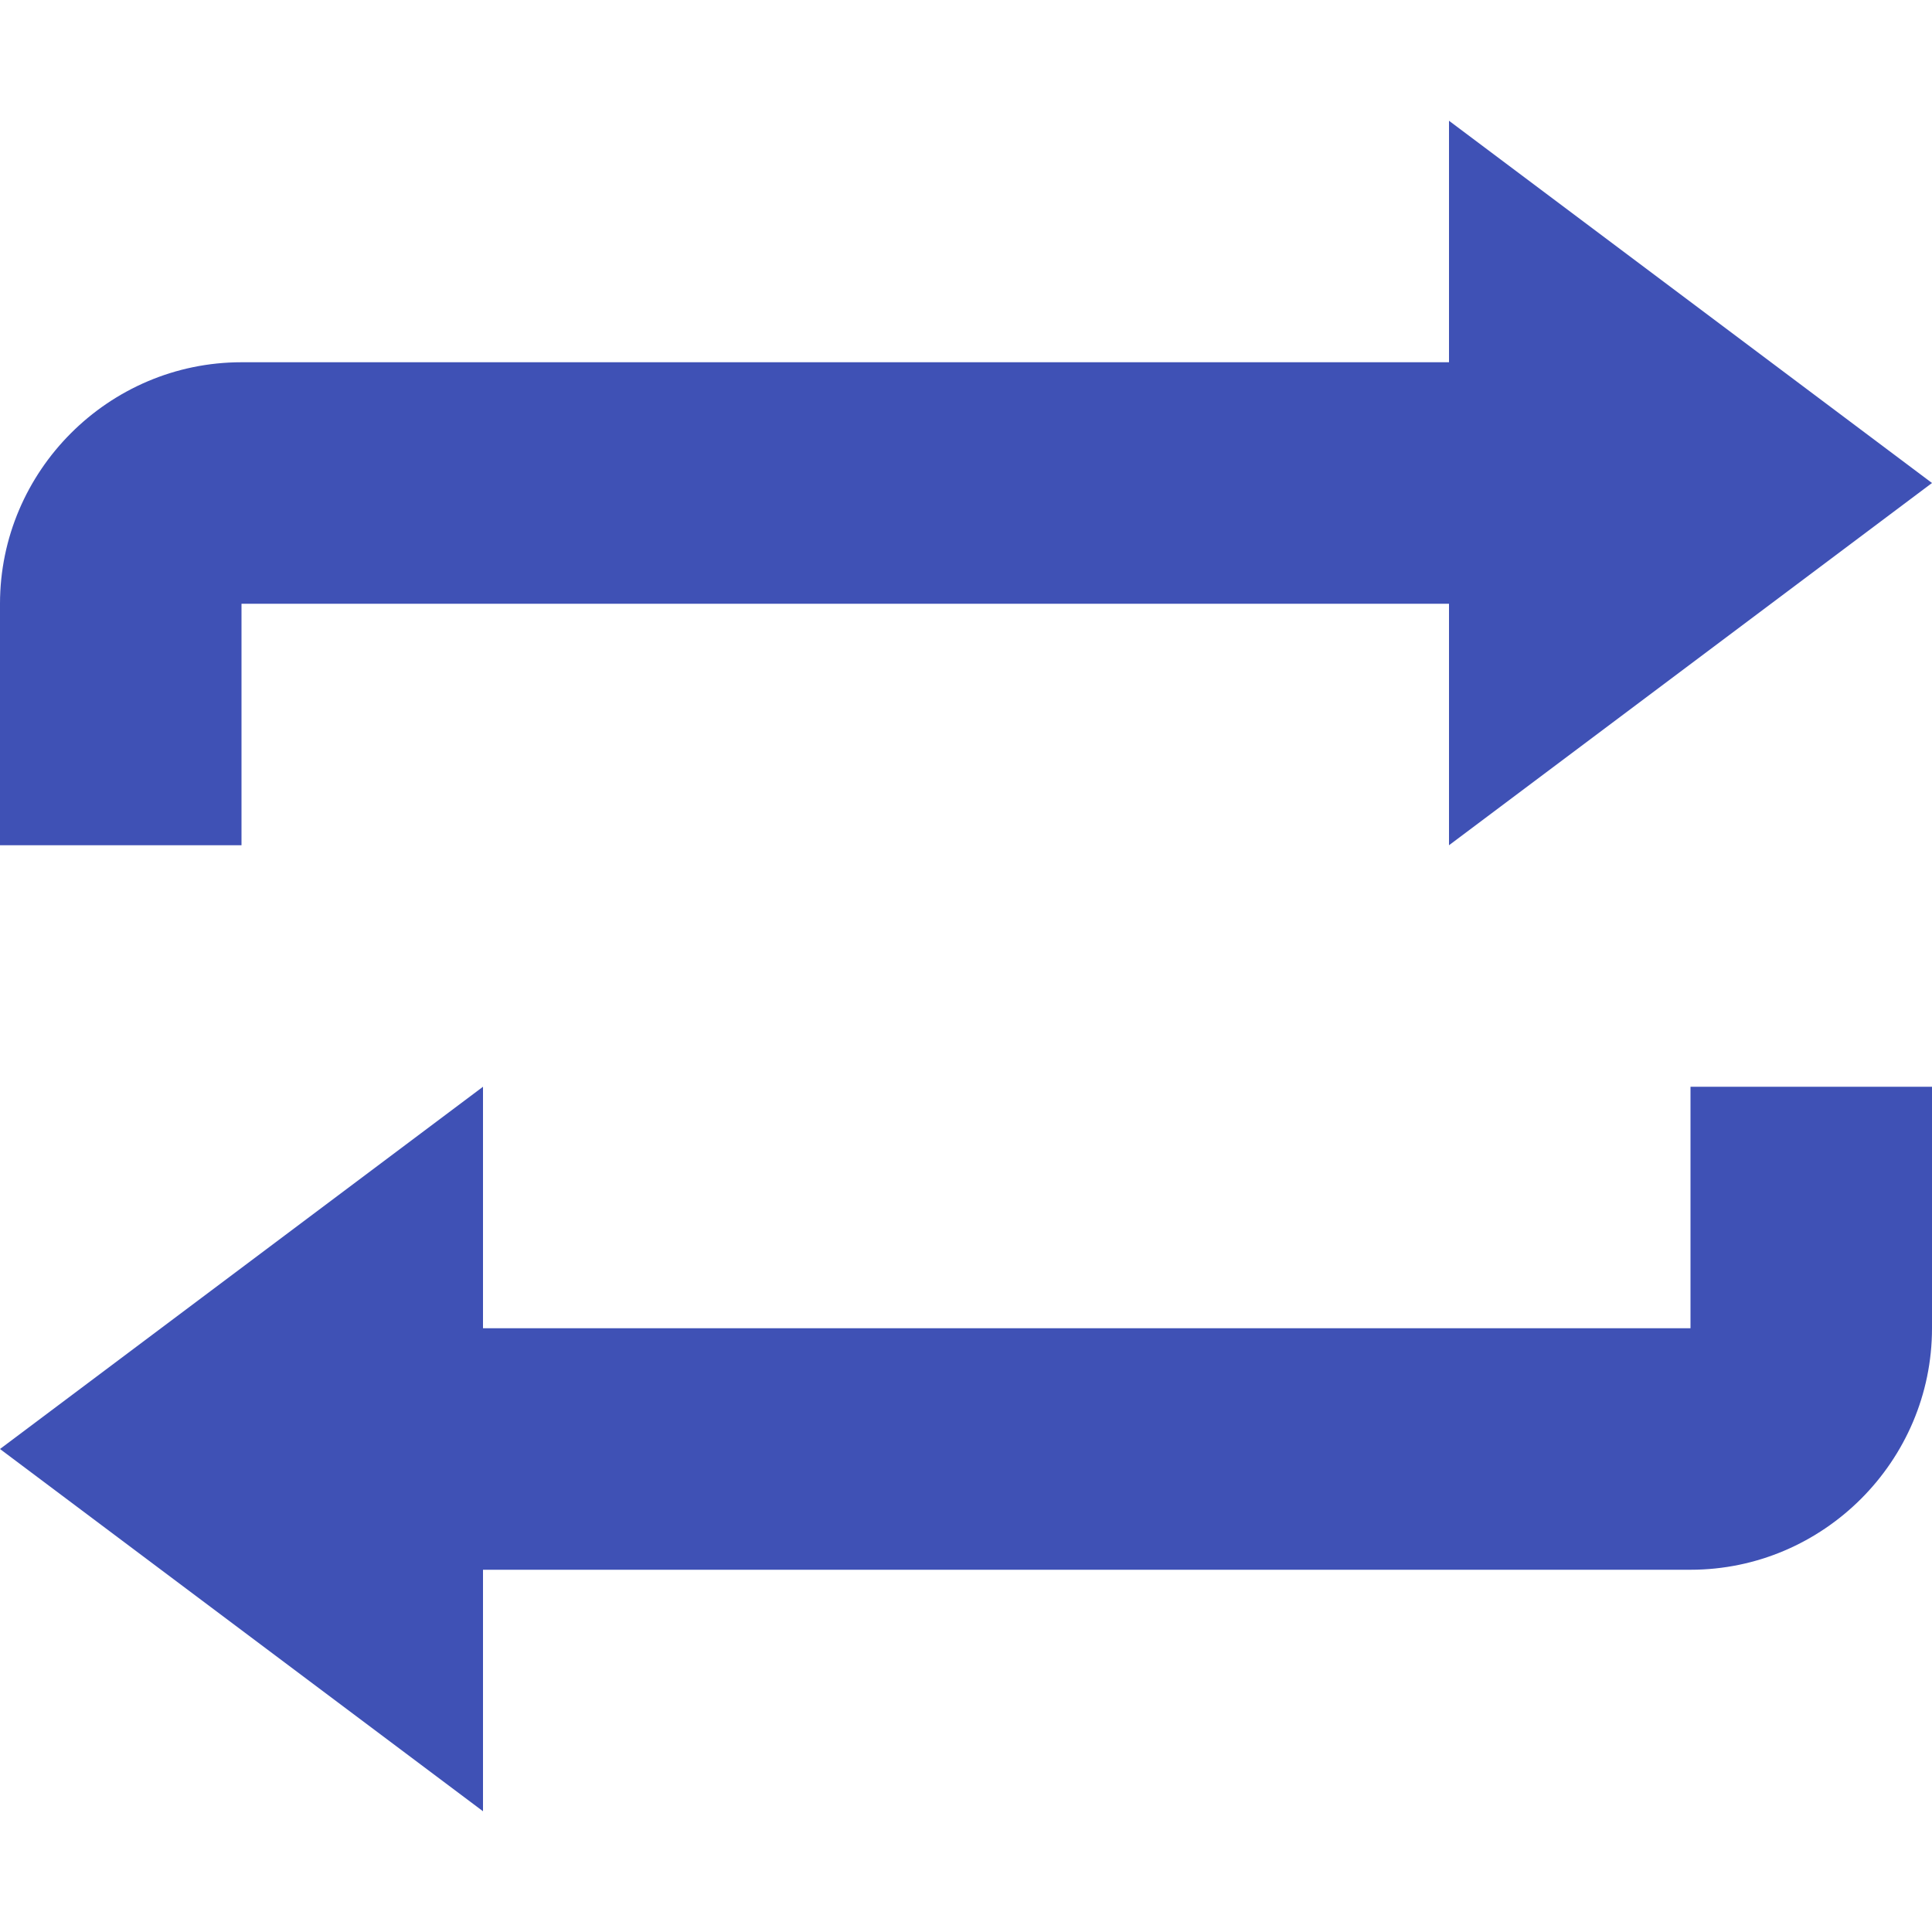
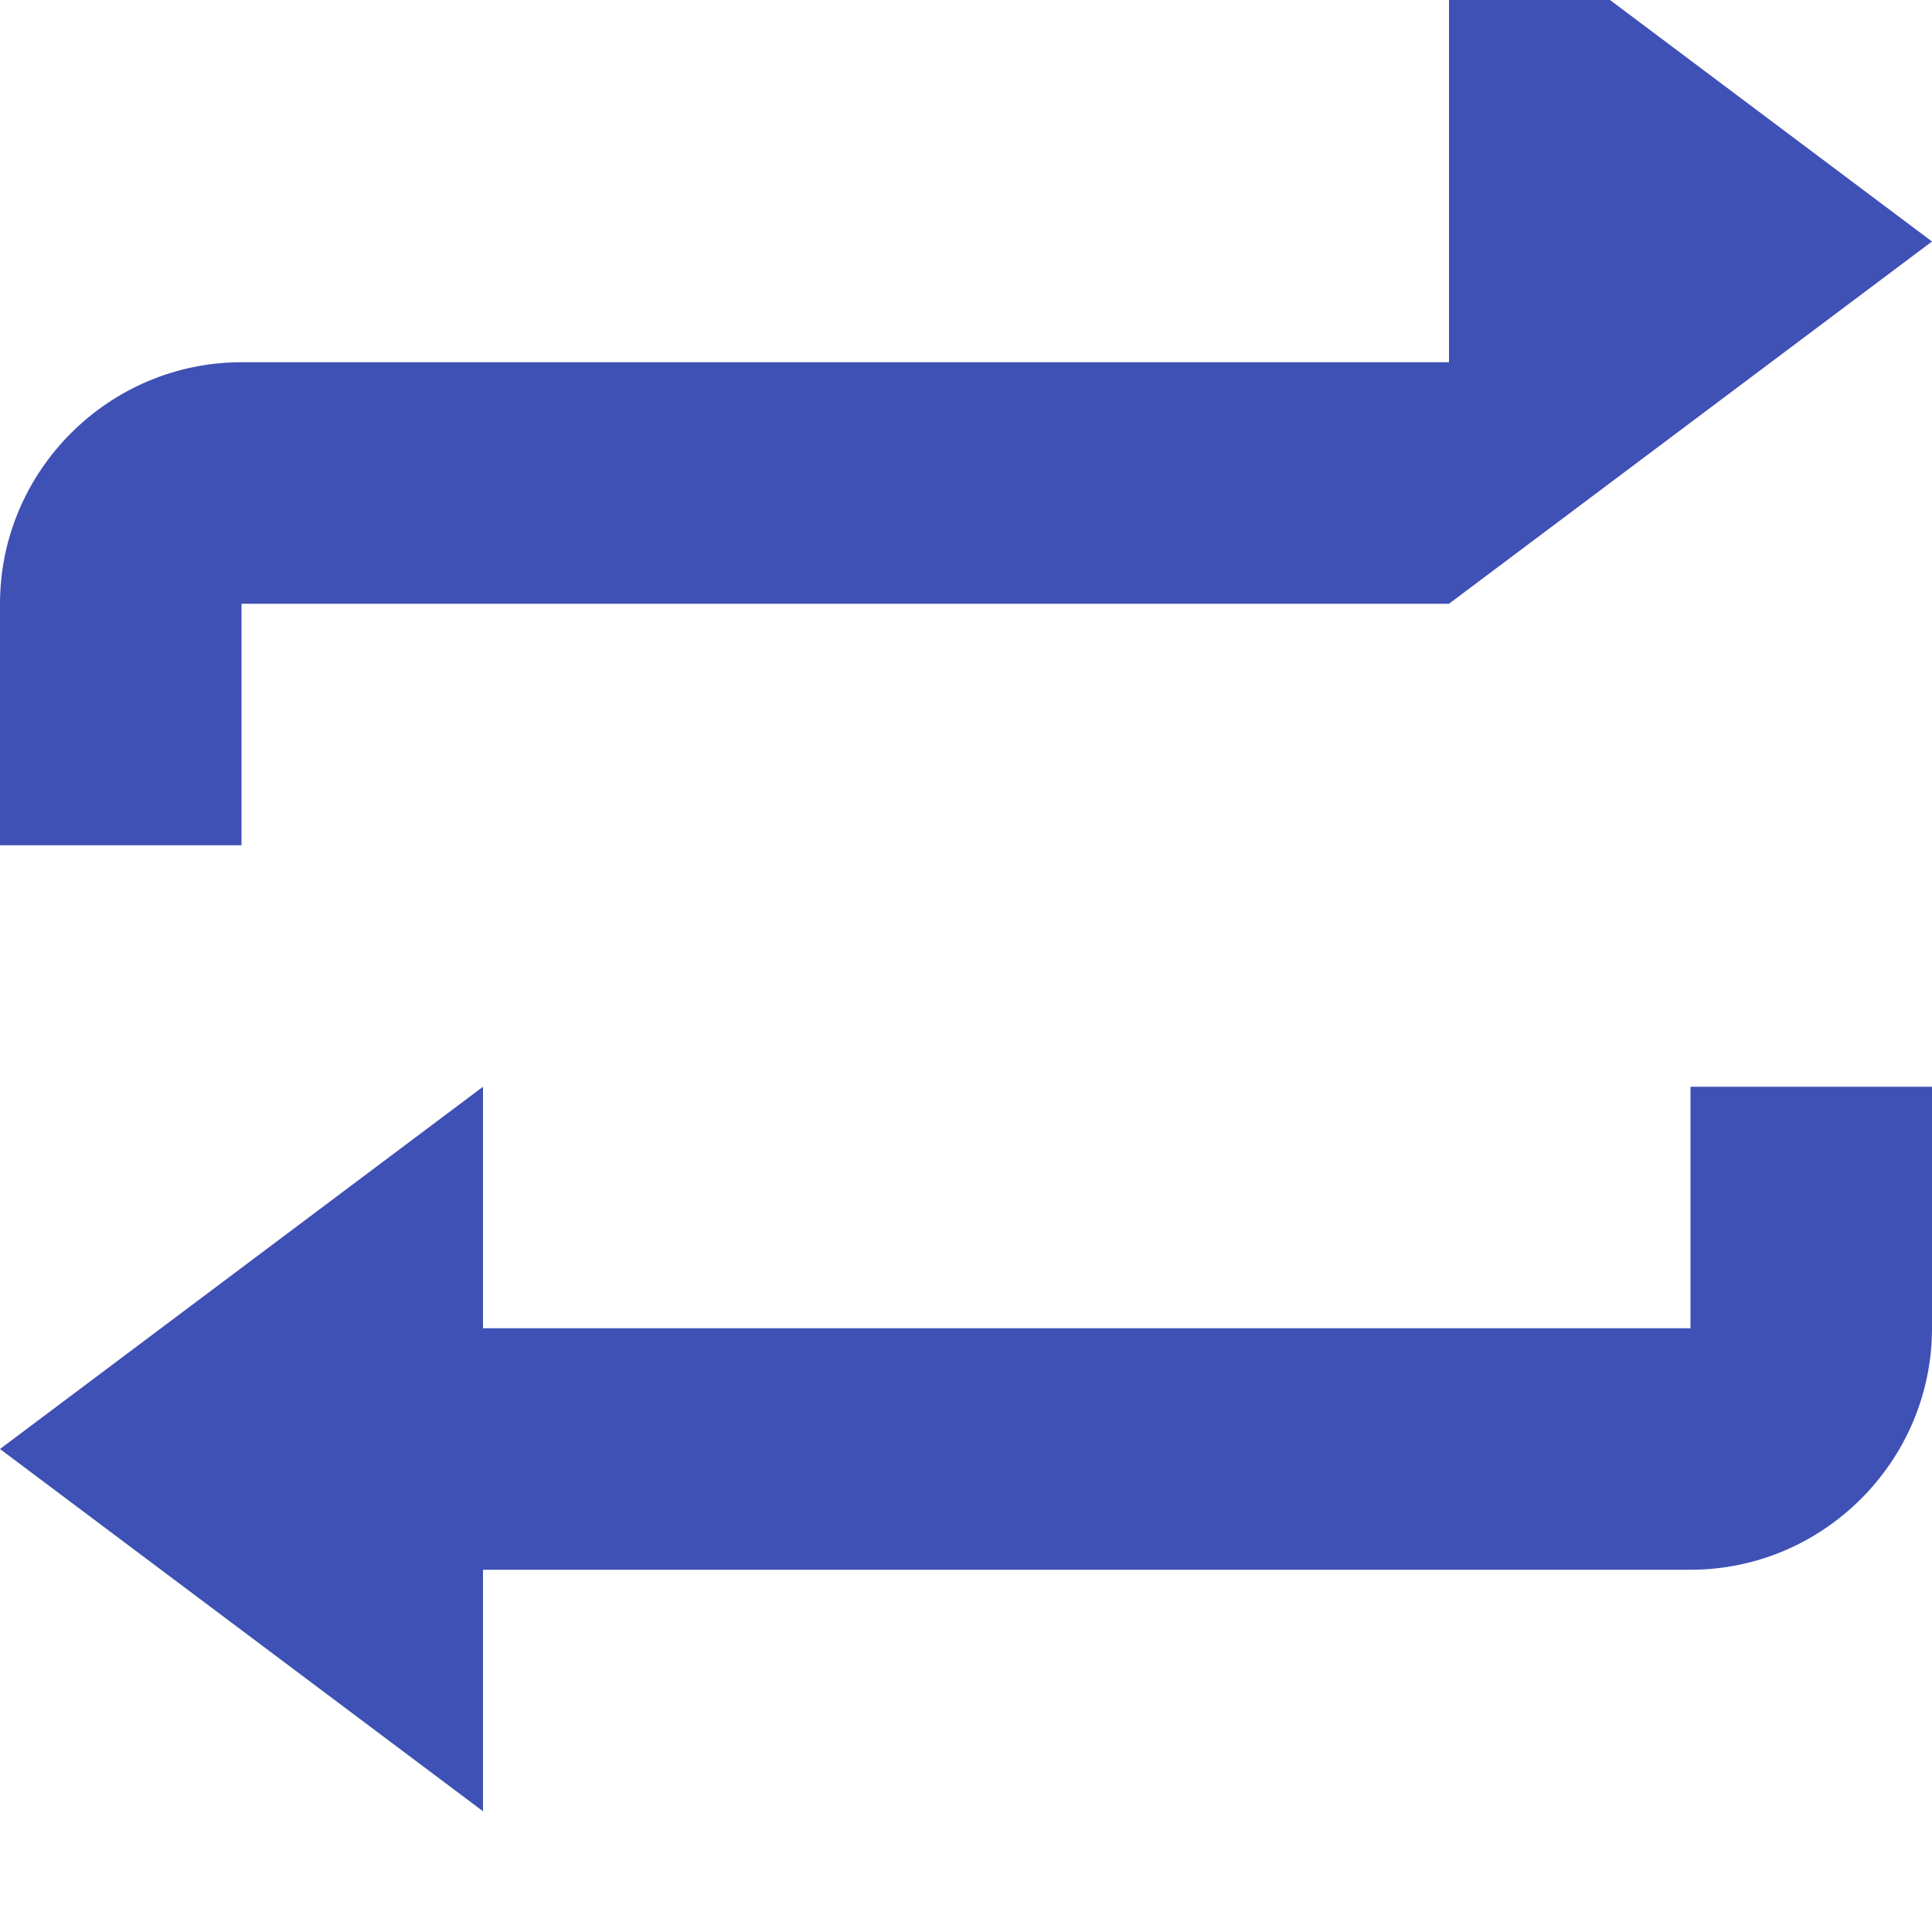
<svg xmlns="http://www.w3.org/2000/svg" id="Layer_1" version="1.1" viewBox="0 0 800 800">
  <defs>
    <style>
      .st0 {
        fill: #3f51b5;
      }
    </style>
  </defs>
-   <path class="st0" d="M600,50v100H100C45,150,0,195,0,250v100h100v-100h500v100l200-150-200-150ZM200,450L0,600l200,150v-100h500c55,0,100-45,100-100v-100h-100v100H200v-100Z" />
+   <path class="st0" d="M600,50v100H100C45,150,0,195,0,250v100h100v-100h500l200-150-200-150ZM200,450L0,600l200,150v-100h500c55,0,100-45,100-100v-100h-100v100H200v-100Z" />
</svg>